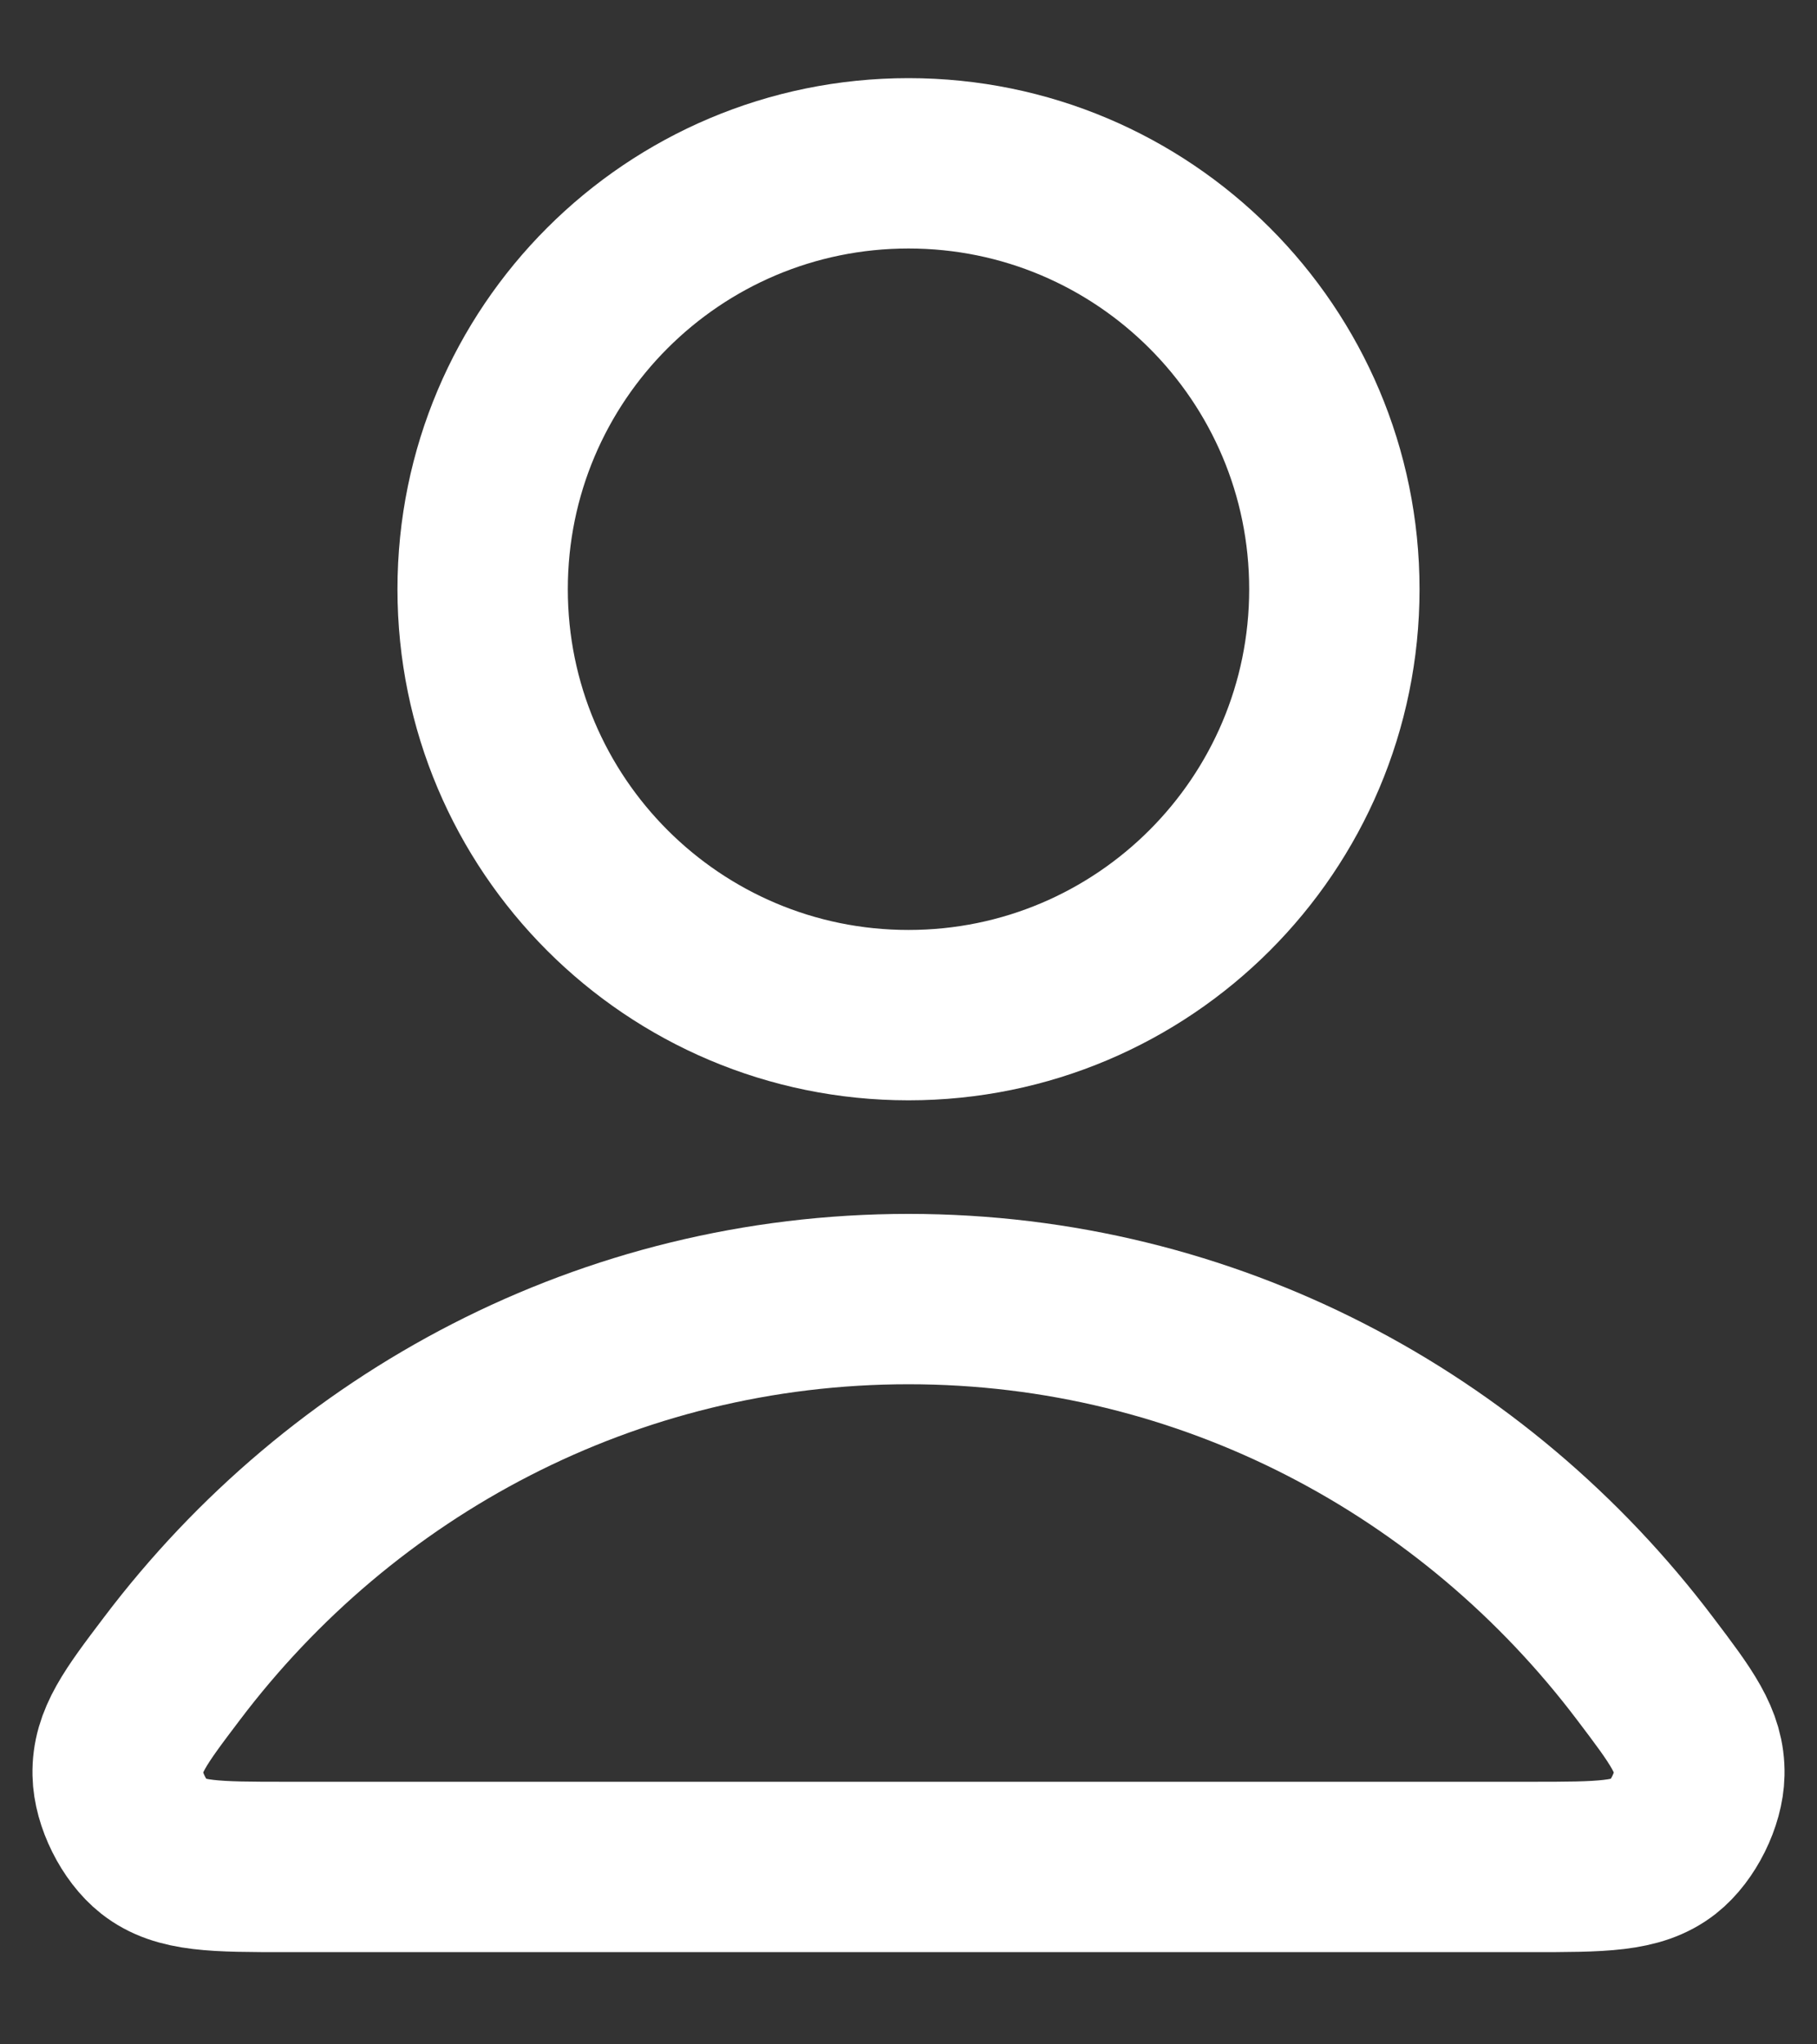
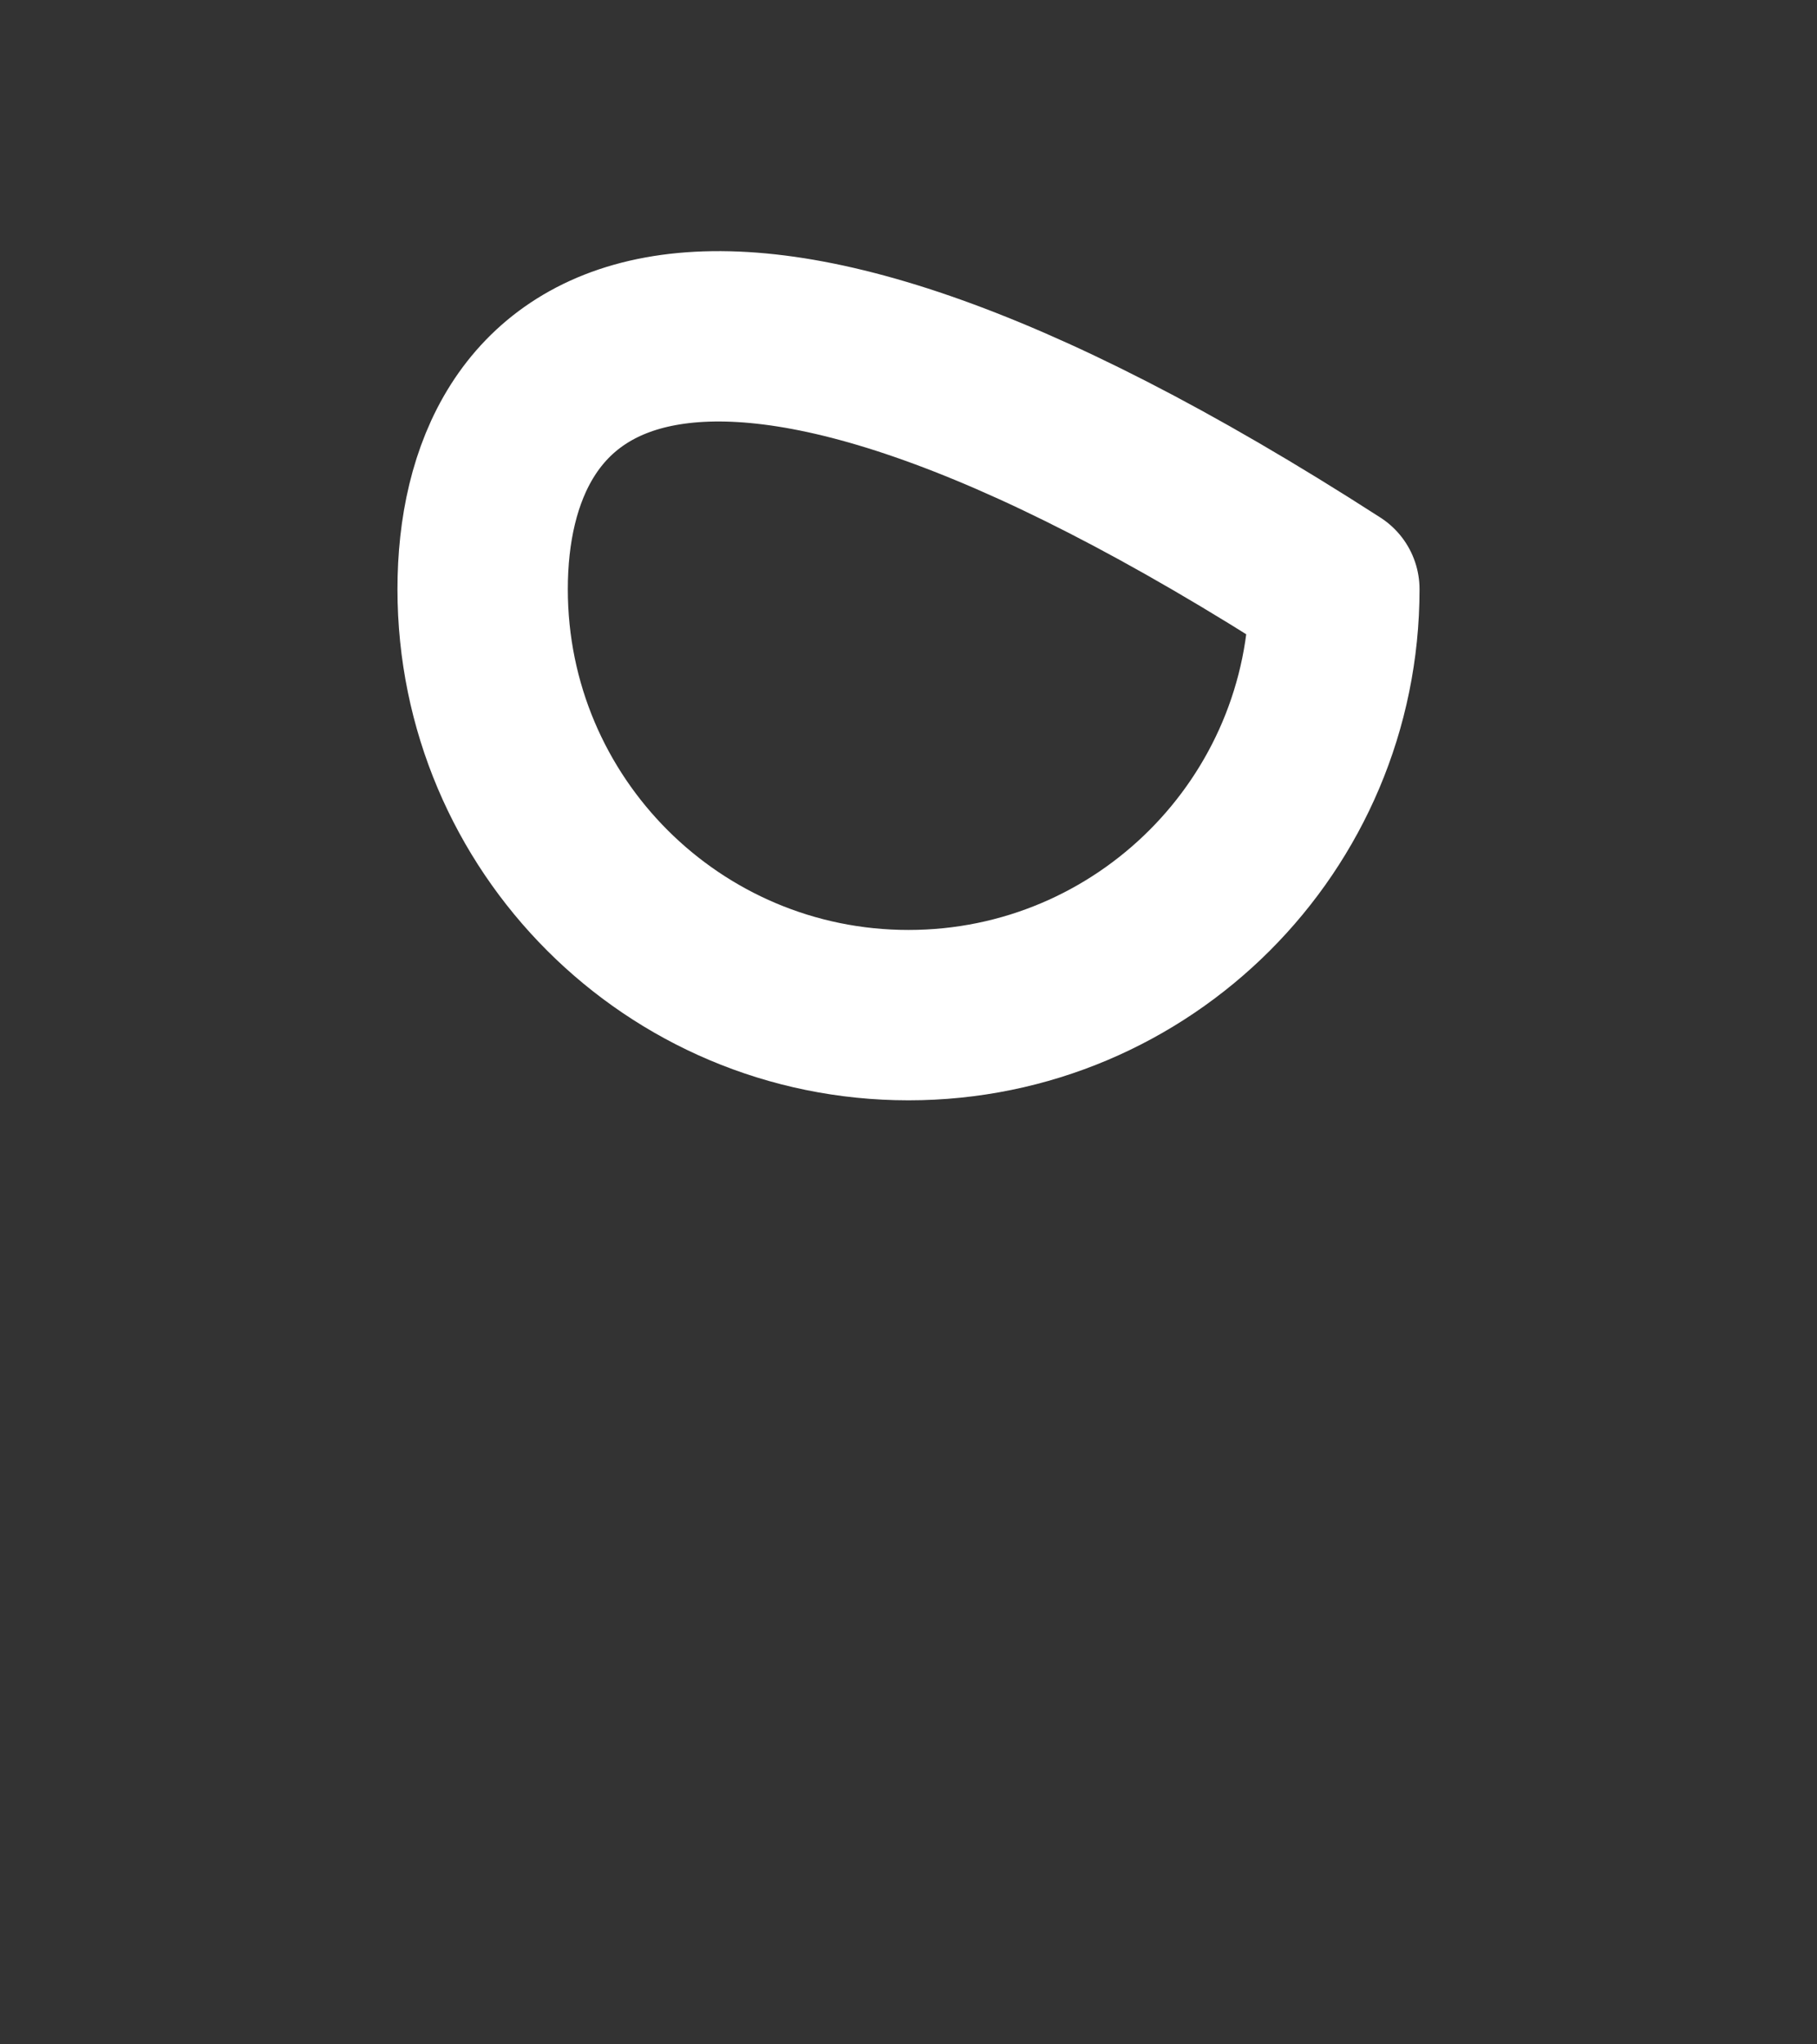
<svg xmlns="http://www.w3.org/2000/svg" width="16" height="18" viewBox="0 0 16 18" fill="none">
  <rect x="0" y="0" width="16" height="18" fill="#333333" stroke="none" />
-   <path d="M8 11.438C5.358 11.438 3.009 12.713 1.513 14.693C1.191 15.118 1.03 15.332 1.036 15.619C1.04 15.842 1.18 16.122 1.355 16.26C1.581 16.438 1.895 16.438 2.523 16.438H13.477C14.105 16.438 14.419 16.438 14.646 16.26C14.821 16.122 14.96 15.842 14.964 15.619C14.97 15.332 14.809 15.118 14.487 14.693C12.991 12.713 10.642 11.438 8 11.438Z" stroke="white" stroke-width="1.5" stroke-linecap="round" stroke-linejoin="round" />
-   <path d="M8 8.938C10.071 8.938 11.75 7.259 11.75 5.188C11.75 3.116 10.071 1.438 8 1.438C5.929 1.438 4.25 3.116 4.25 5.188C4.25 7.259 5.929 8.938 8 8.938Z" stroke="white" stroke-width="1.5" stroke-linecap="round" stroke-linejoin="round" />
+   <path d="M8 8.938C10.071 8.938 11.75 7.259 11.75 5.188C5.929 1.438 4.25 3.116 4.25 5.188C4.25 7.259 5.929 8.938 8 8.938Z" stroke="white" stroke-width="1.5" stroke-linecap="round" stroke-linejoin="round" />
</svg>